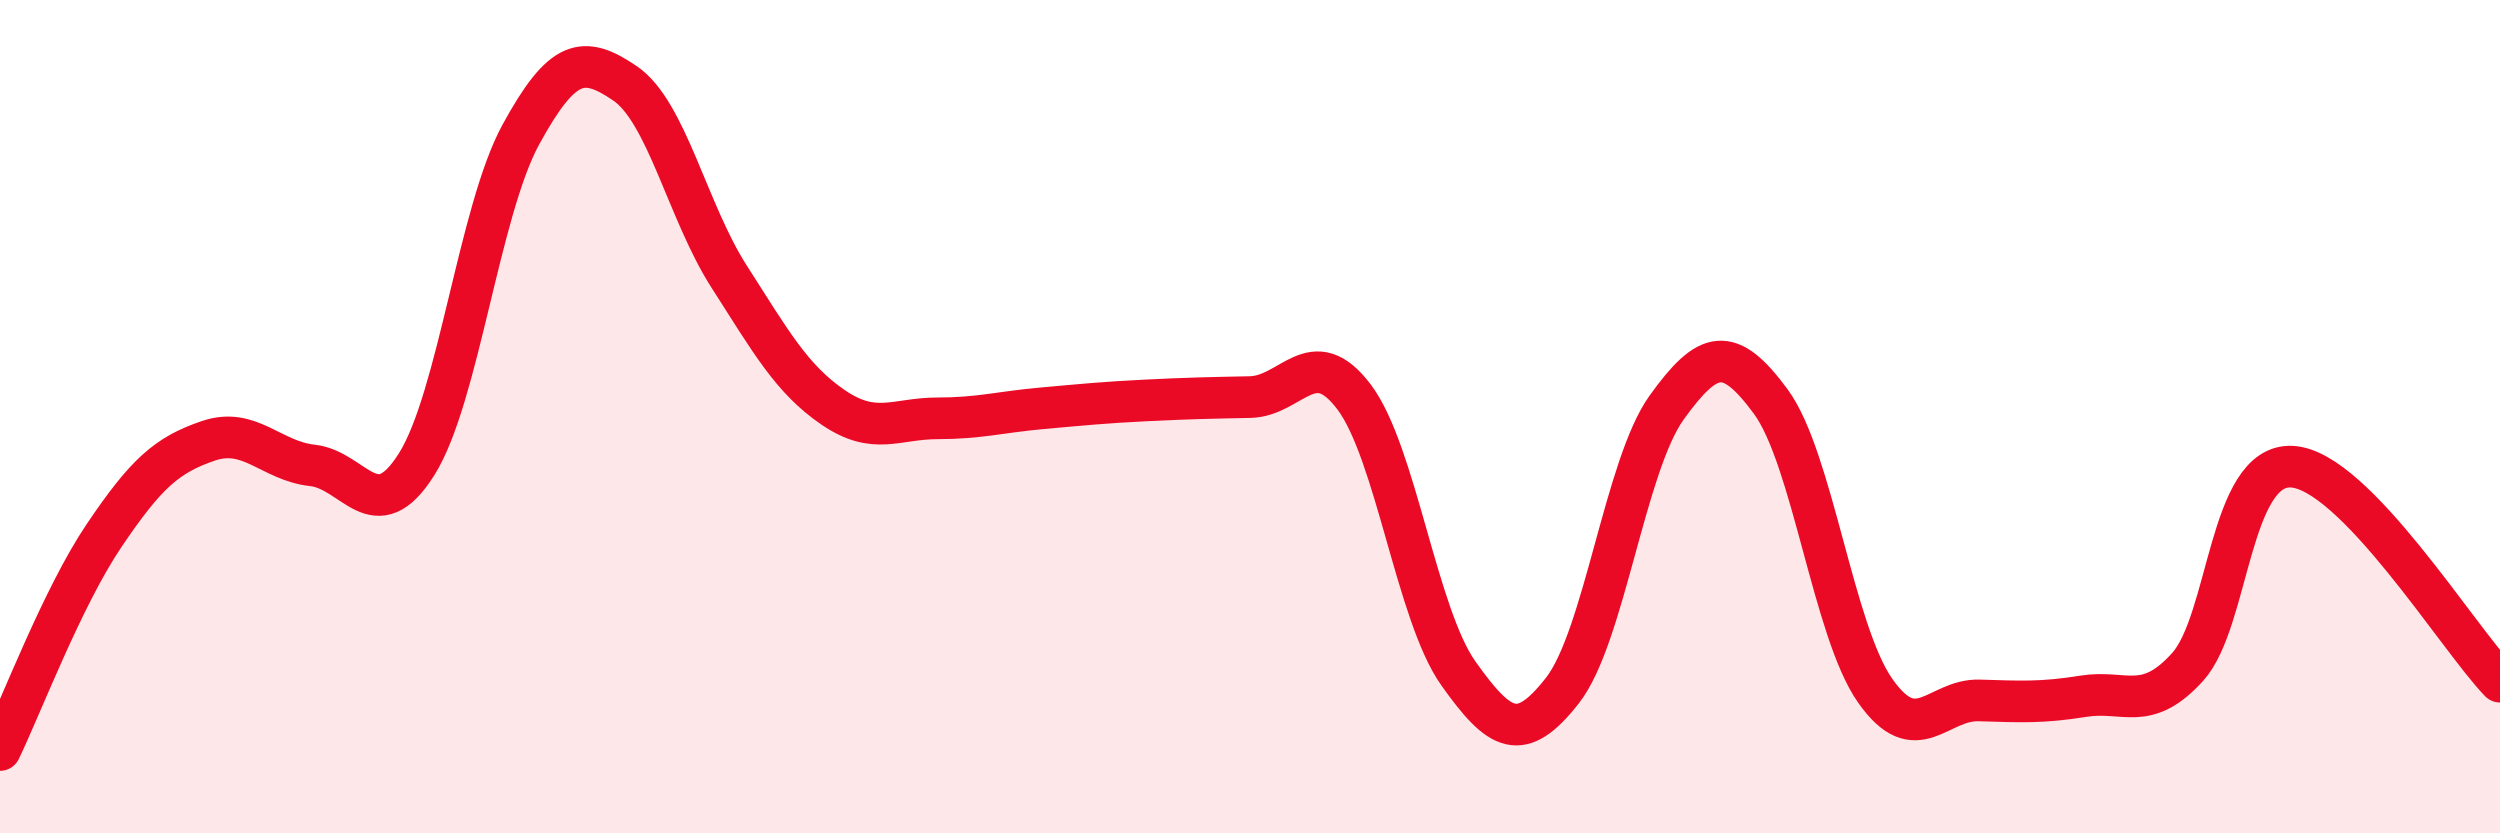
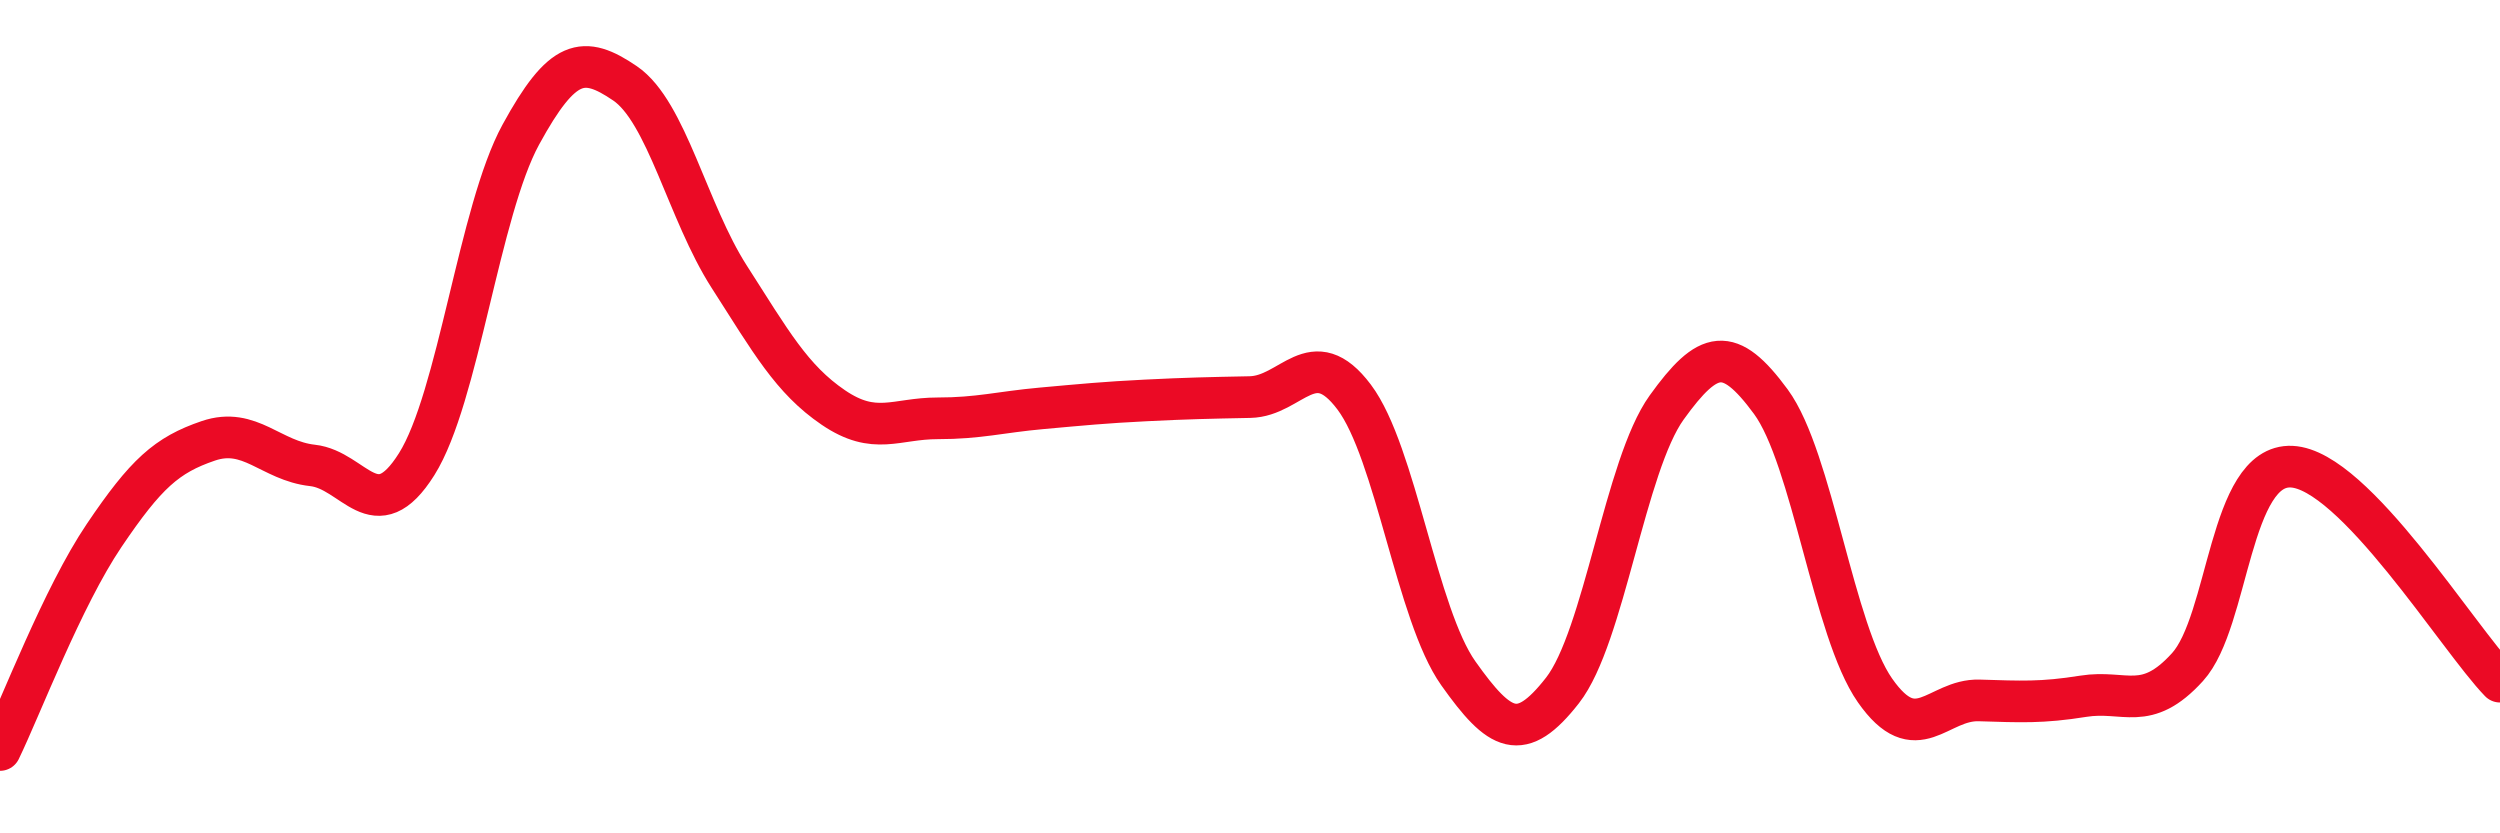
<svg xmlns="http://www.w3.org/2000/svg" width="60" height="20" viewBox="0 0 60 20">
-   <path d="M 0,18 C 0.5,16.97 1.5,14.33 2.5,12.85 C 3.5,11.37 4,10.92 5,10.58 C 6,10.24 6.5,11.06 7.5,11.17 C 8.5,11.28 9,12.73 10,11.14 C 11,9.55 11.5,5.06 12.5,3.23 C 13.5,1.4 14,1.32 15,2 C 16,2.68 16.5,5.08 17.5,6.64 C 18.5,8.2 19,9.1 20,9.78 C 21,10.46 21.5,10.04 22.5,10.04 C 23.5,10.04 24,9.89 25,9.8 C 26,9.71 26.5,9.66 27.5,9.61 C 28.5,9.56 29,9.55 30,9.53 C 31,9.51 31.5,8.2 32.5,9.53 C 33.5,10.86 34,14.75 35,16.16 C 36,17.57 36.5,17.85 37.5,16.57 C 38.5,15.29 39,11.17 40,9.78 C 41,8.39 41.5,8.28 42.5,9.64 C 43.5,11 44,15.14 45,16.57 C 46,18 46.5,16.78 47.5,16.81 C 48.5,16.84 49,16.87 50,16.71 C 51,16.55 51.5,17.11 52.5,16.01 C 53.5,14.91 53.5,11.13 55,11.2 C 56.5,11.27 59,15.33 60,16.36L60 20L0 20Z" fill="#EB0A25" opacity="0.1" stroke-linecap="round" stroke-linejoin="round" />
  <path d="M 0,18 C 0.5,16.97 1.5,14.33 2.5,12.85 C 3.5,11.37 4,10.92 5,10.58 C 6,10.24 6.5,11.06 7.5,11.17 C 8.5,11.28 9,12.73 10,11.14 C 11,9.55 11.5,5.06 12.5,3.23 C 13.5,1.4 14,1.32 15,2 C 16,2.68 16.5,5.08 17.5,6.64 C 18.5,8.2 19,9.1 20,9.78 C 21,10.46 21.5,10.04 22.5,10.04 C 23.5,10.04 24,9.89 25,9.8 C 26,9.71 26.5,9.66 27.5,9.61 C 28.5,9.56 29,9.55 30,9.53 C 31,9.51 31.5,8.2 32.5,9.53 C 33.5,10.86 34,14.75 35,16.16 C 36,17.57 36.5,17.85 37.5,16.57 C 38.5,15.29 39,11.17 40,9.78 C 41,8.39 41.5,8.28 42.5,9.64 C 43.5,11 44,15.14 45,16.57 C 46,18 46.5,16.78 47.5,16.81 C 48.5,16.84 49,16.87 50,16.71 C 51,16.55 51.5,17.11 52.5,16.01 C 53.5,14.91 53.5,11.13 55,11.2 C 56.5,11.27 59,15.33 60,16.36" stroke="#EB0A25" stroke-width="1" fill="none" stroke-linecap="round" stroke-linejoin="round" />
</svg>